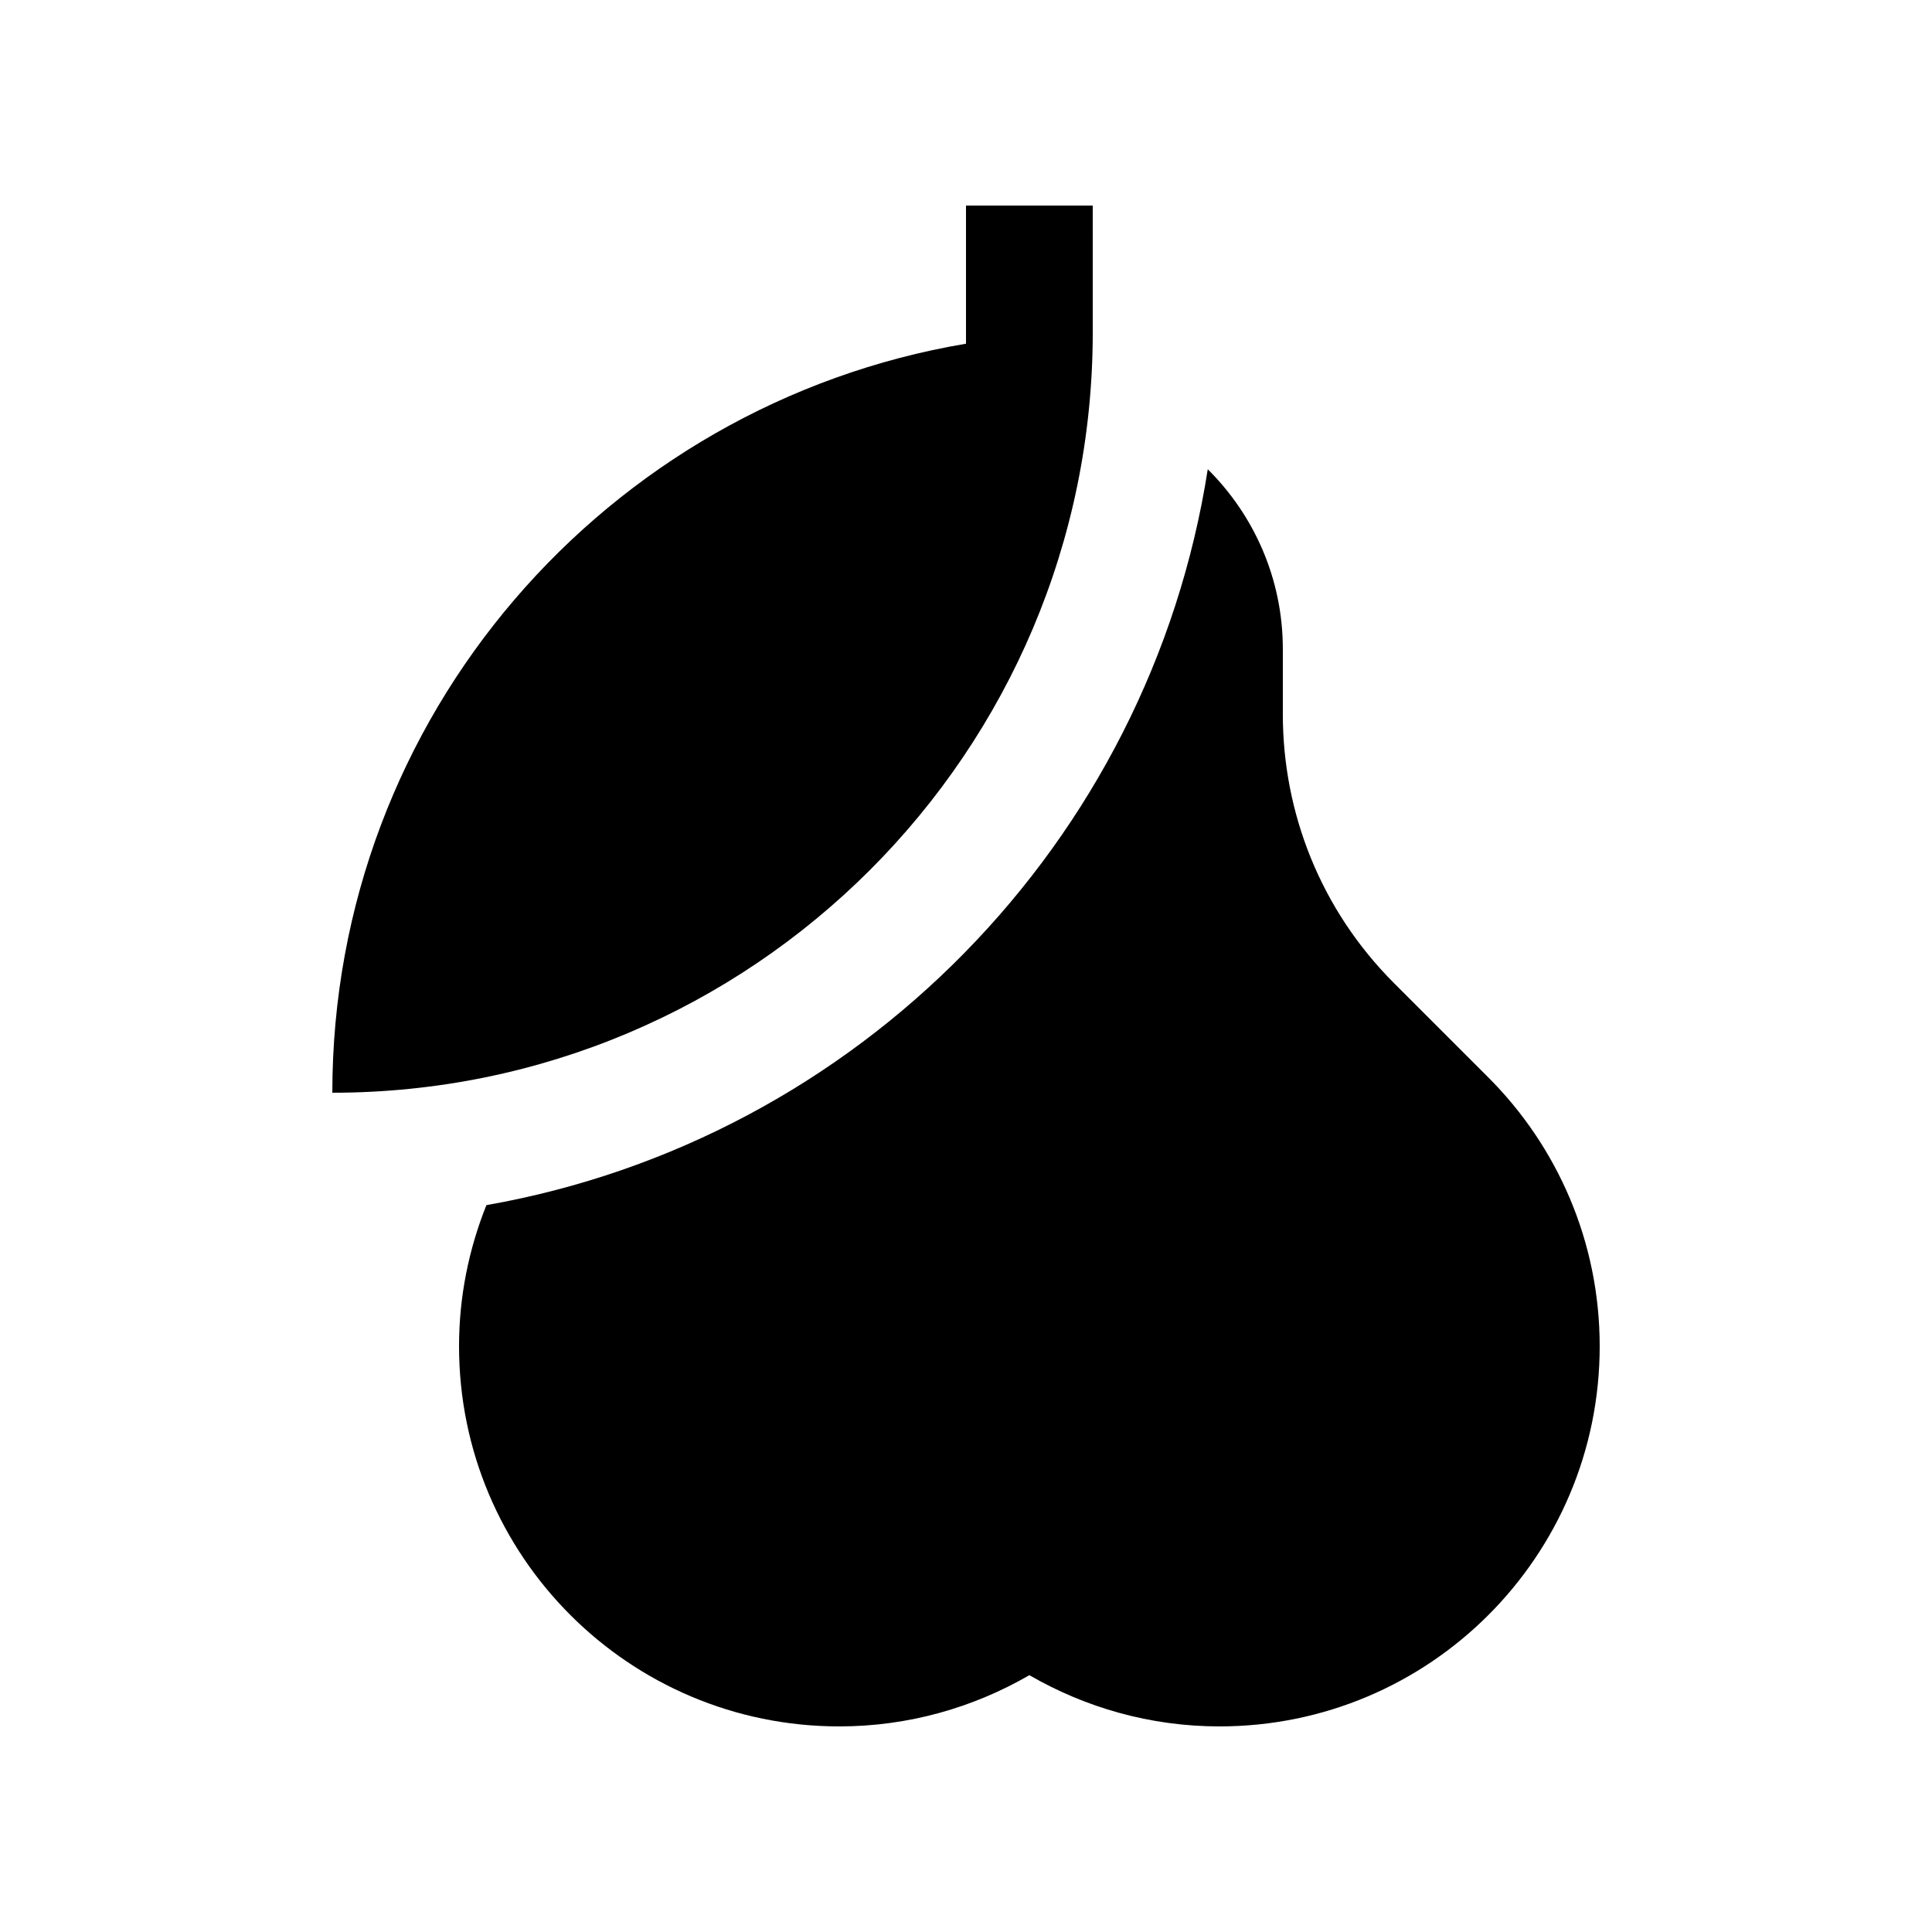
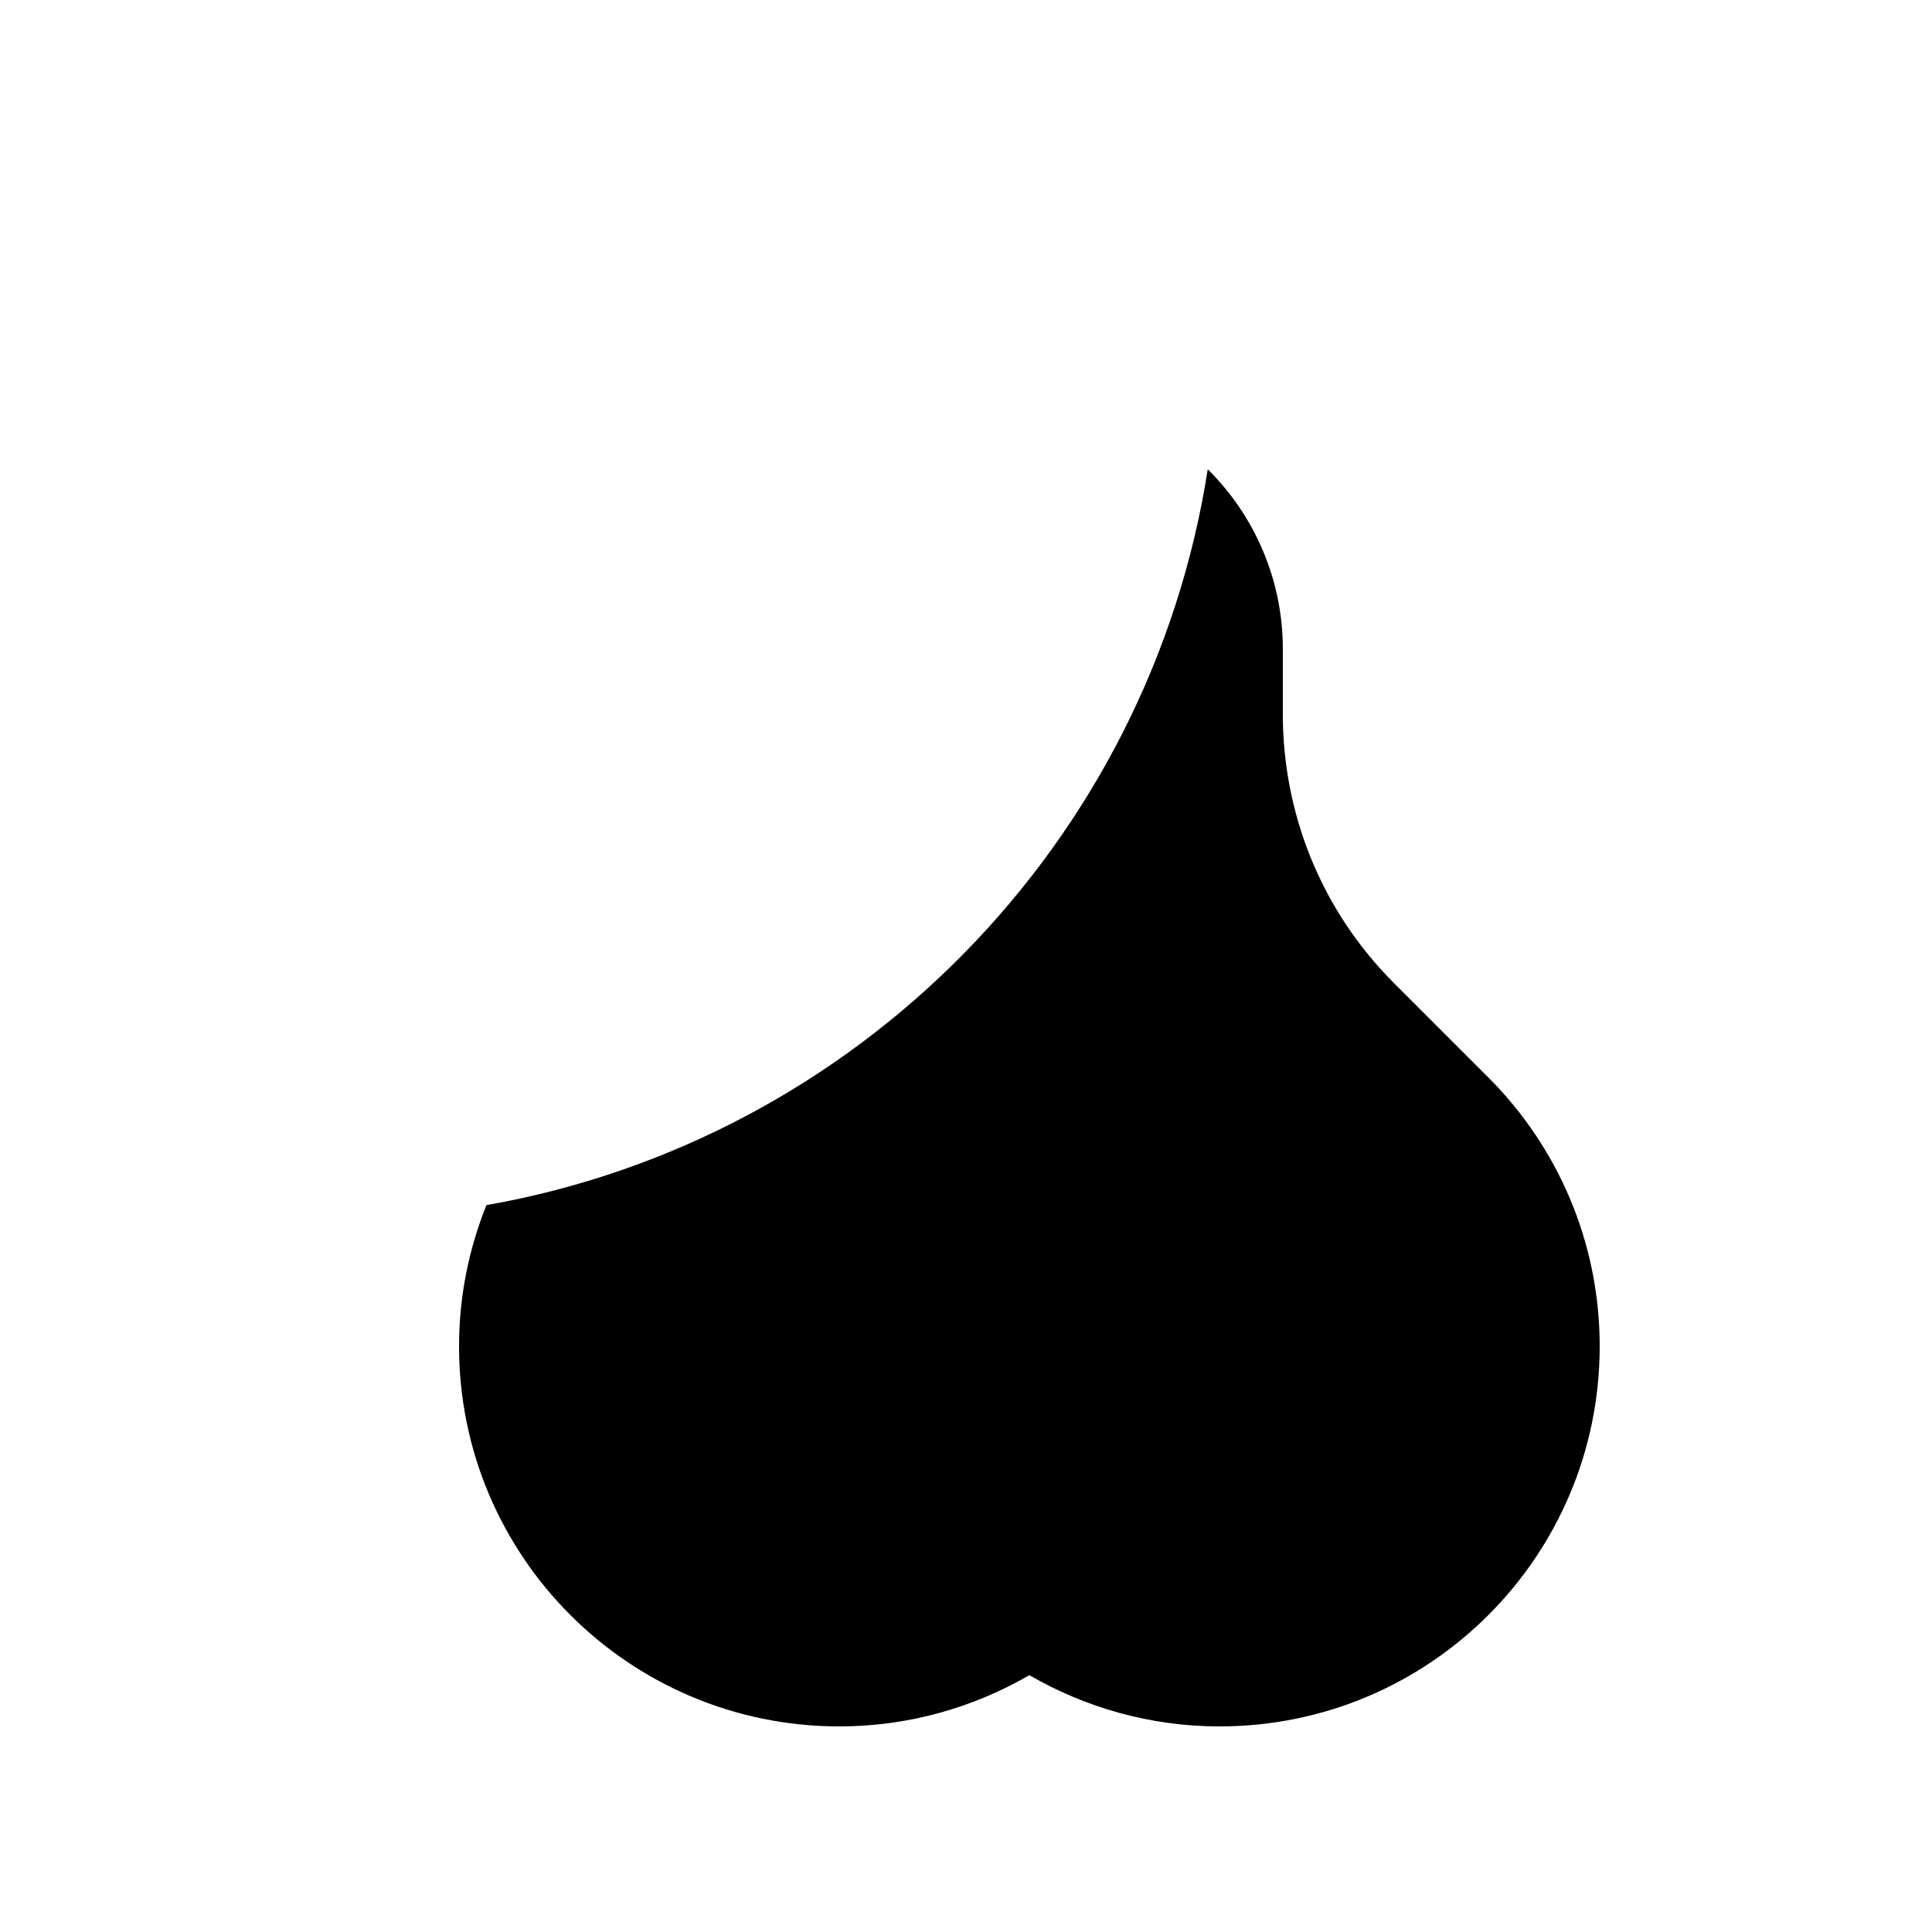
<svg xmlns="http://www.w3.org/2000/svg" fill="#000000" width="800px" height="800px" version="1.1" viewBox="144 144 512 512">
  <g>
    <path d="m538.41 429.52-24.945-24.945c-19.68-19.664-29.5-45.445-29.5-71.258v-17.285c0-18.645-7.629-35.508-19.895-47.676-15.445 99.055-92.758 177.7-191.17 195.02-4.625 11.562-7.25 24.156-7.25 37.379 0 55.66 45.117 100.76 100.76 100.76 18.367 0 35.559-5.004 50.383-13.578 14.828 8.574 32.012 13.578 50.383 13.578 55.664 0 100.76-45.102 100.76-100.76-0.008-27.809-11.289-53-29.527-71.238z" />
-     <path d="m400 198.48v36.605c-95.25 16.043-167.92 98.695-167.93 198.5 111.26 0 201.52-90.23 201.52-201.52l-0.004-33.582z" />
  </g>
</svg>